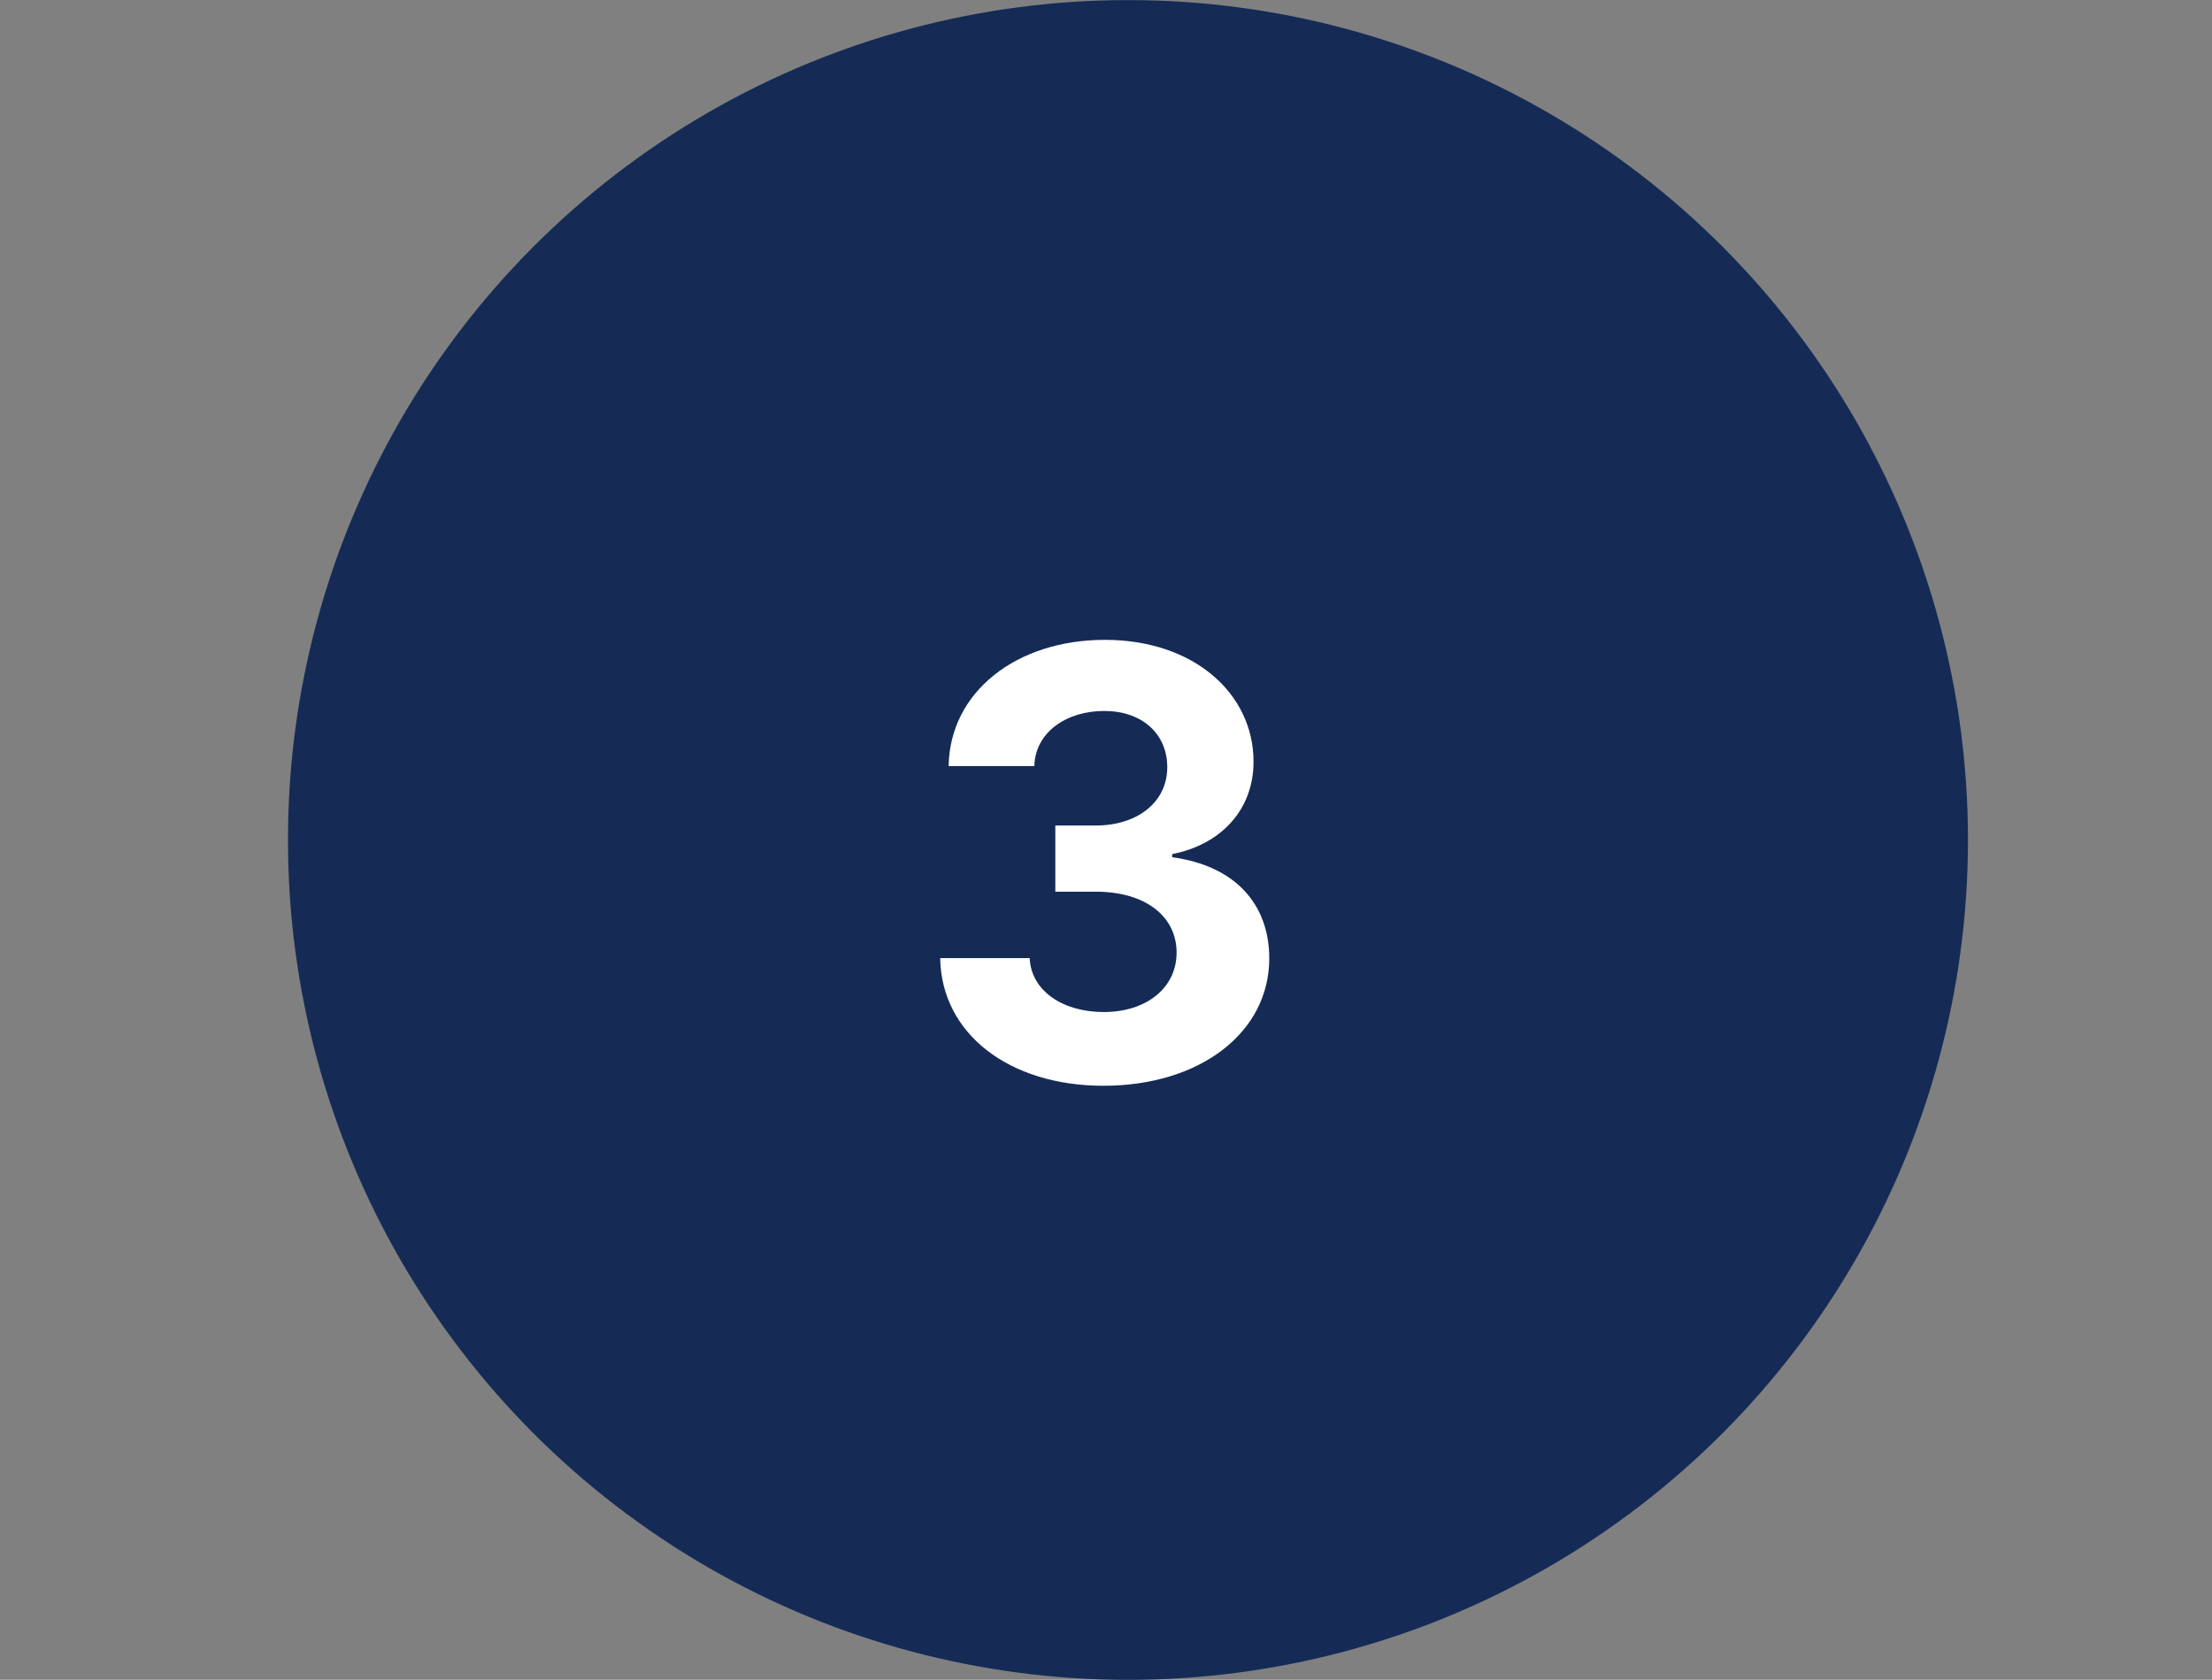
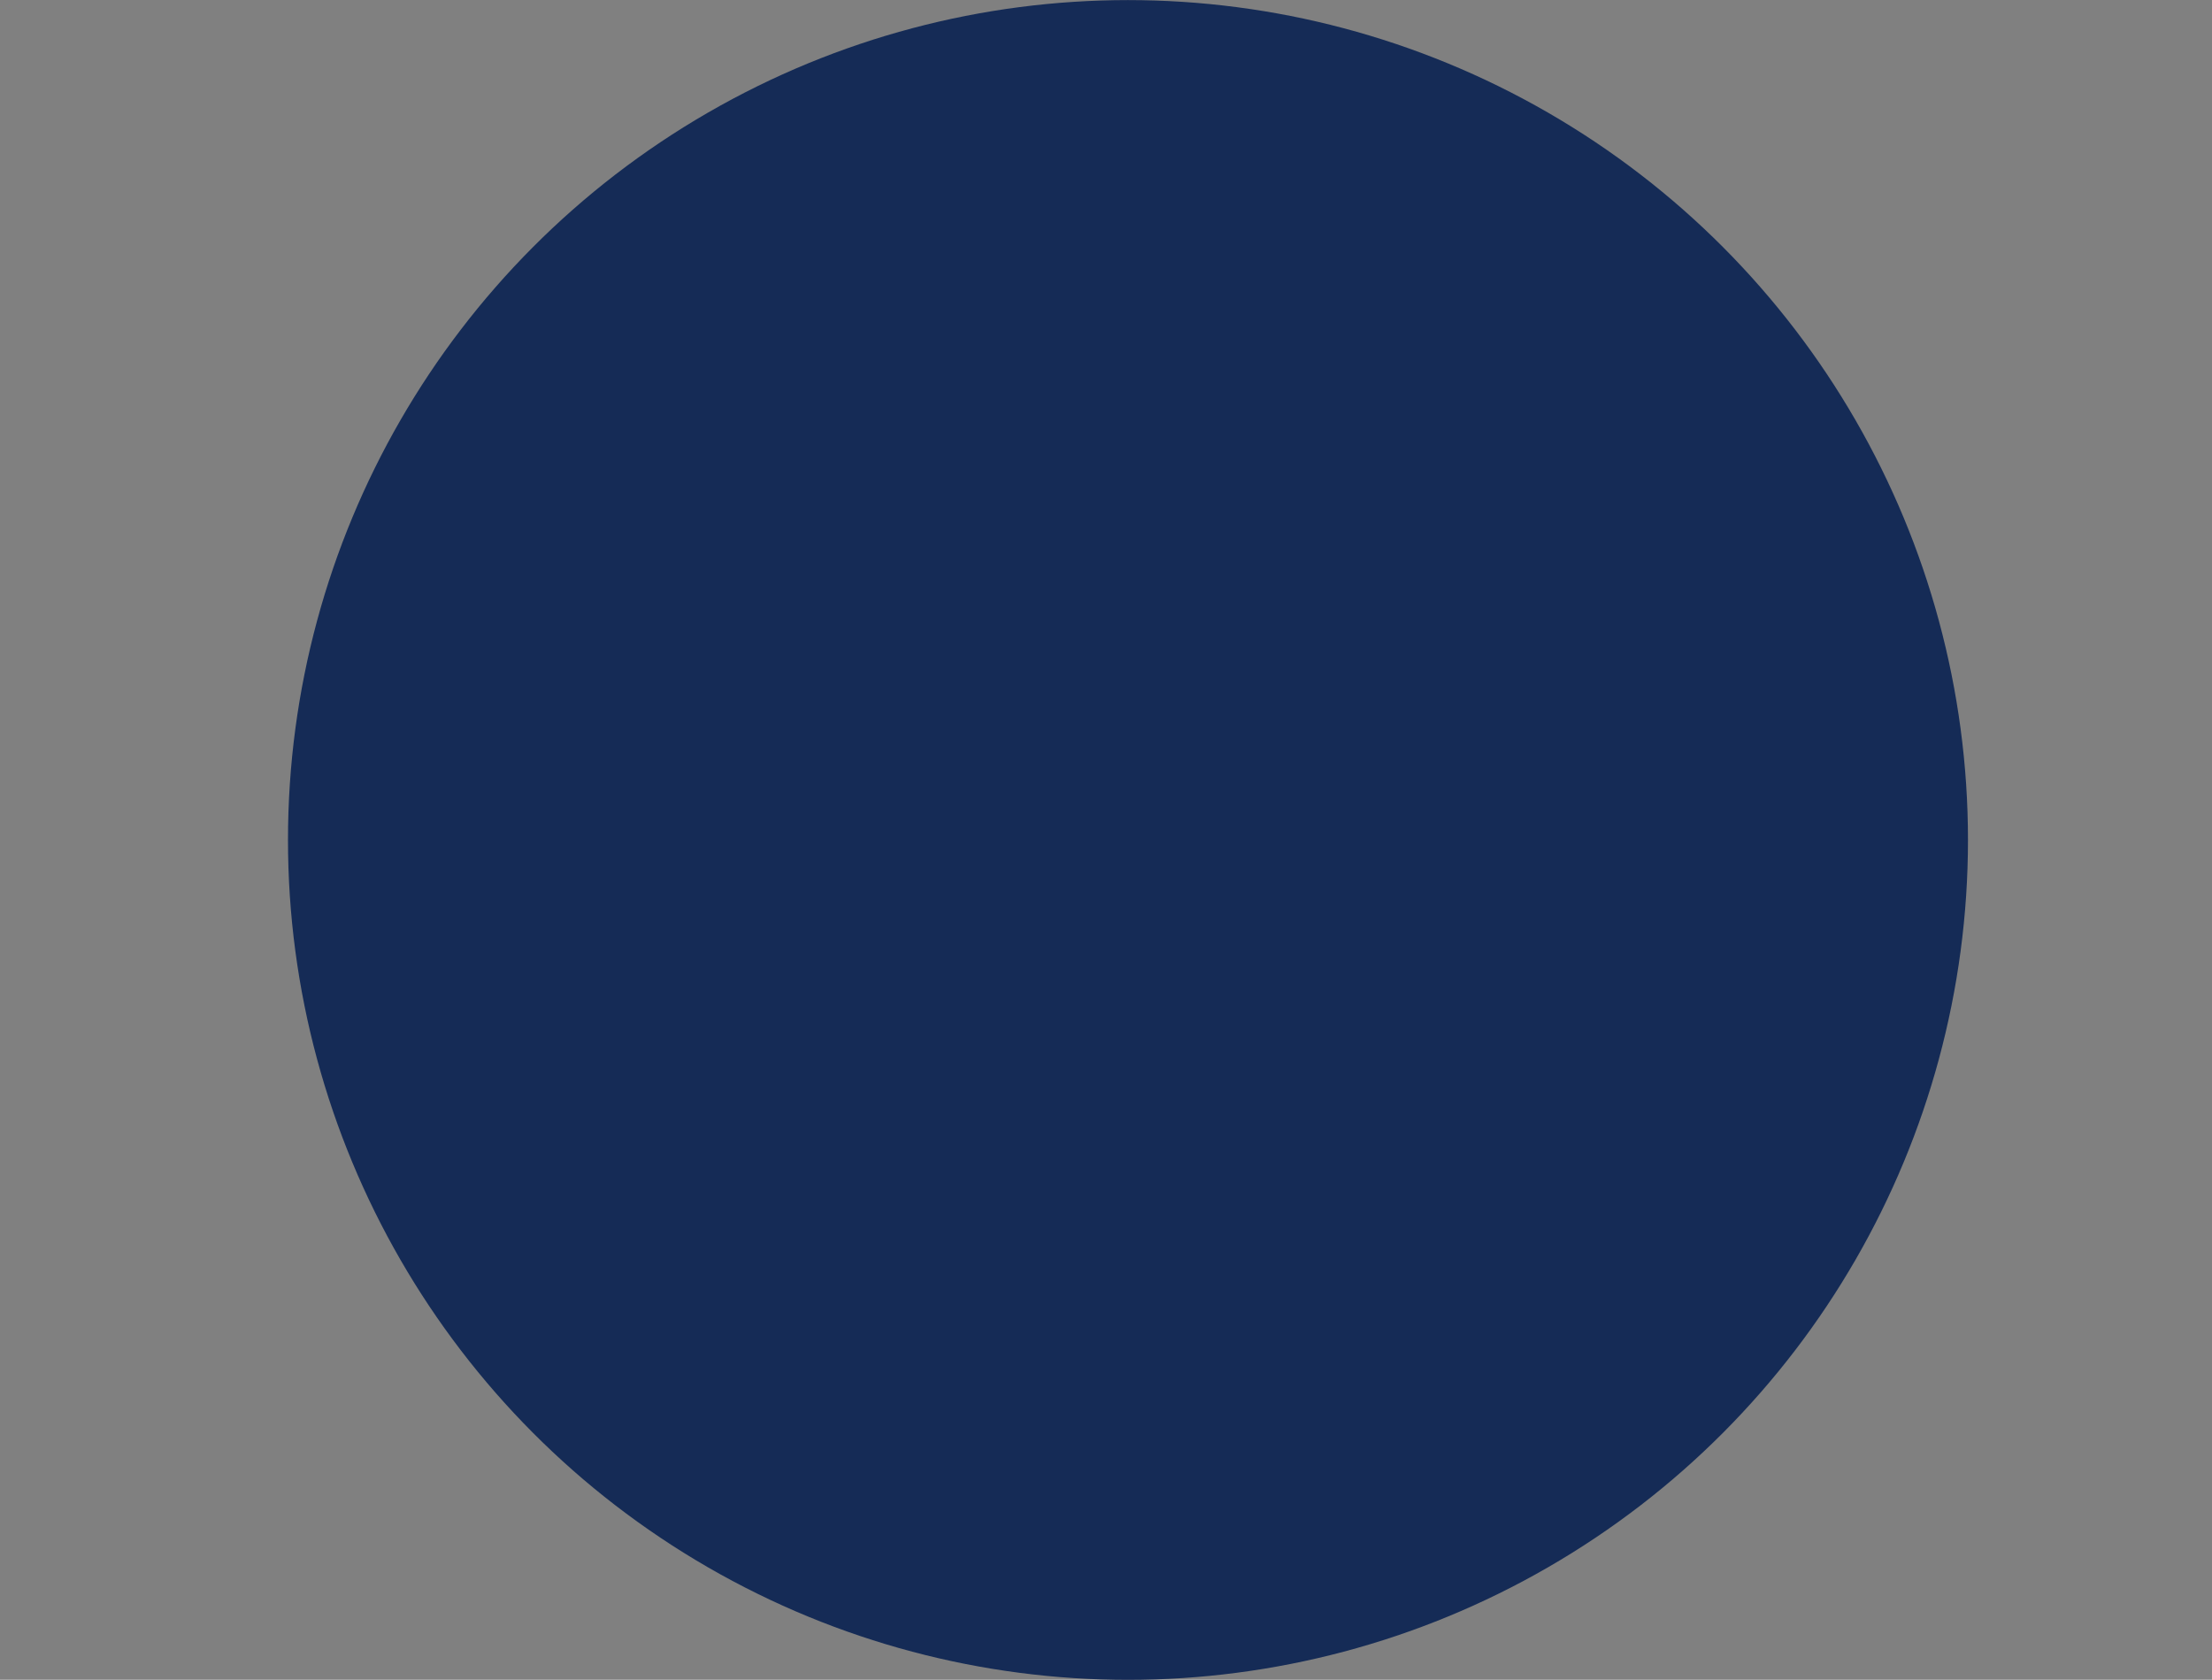
<svg xmlns="http://www.w3.org/2000/svg" fill="none" height="60" viewBox="0 0 79 60" width="79">
  <rect x="0" y="0" width="79" height="60" fill="#808080" stroke="none" />
  <circle cx="40.285" cy="30.003" fill="#152b56" r="30" />
-   <path d="M39.408 38.783C36.035 38.783 33.62 36.919 33.578 34.223H36.774C36.826 35.389 37.95 36.149 39.418 36.149 40.948 36.149 42.021 35.285 42.021 34.025 42.021 32.745 40.928 31.85 39.127 31.85H37.69V29.487H39.127C40.636 29.487 41.688 28.643 41.688 27.405 41.688 26.207 40.782 25.395 39.439 25.395 38.086 25.395 36.972 26.155 36.941 27.363H33.88C33.922 24.709 36.306 22.855 39.46 22.855 42.645 22.855 44.769 24.781 44.769 27.207 44.769 28.945 43.582 30.174 41.864 30.507V30.621C44.123 30.923 45.331 32.308 45.331 34.233 45.331 36.878 42.864 38.783 39.408 38.783Z" fill="#ffffff" />
</svg>